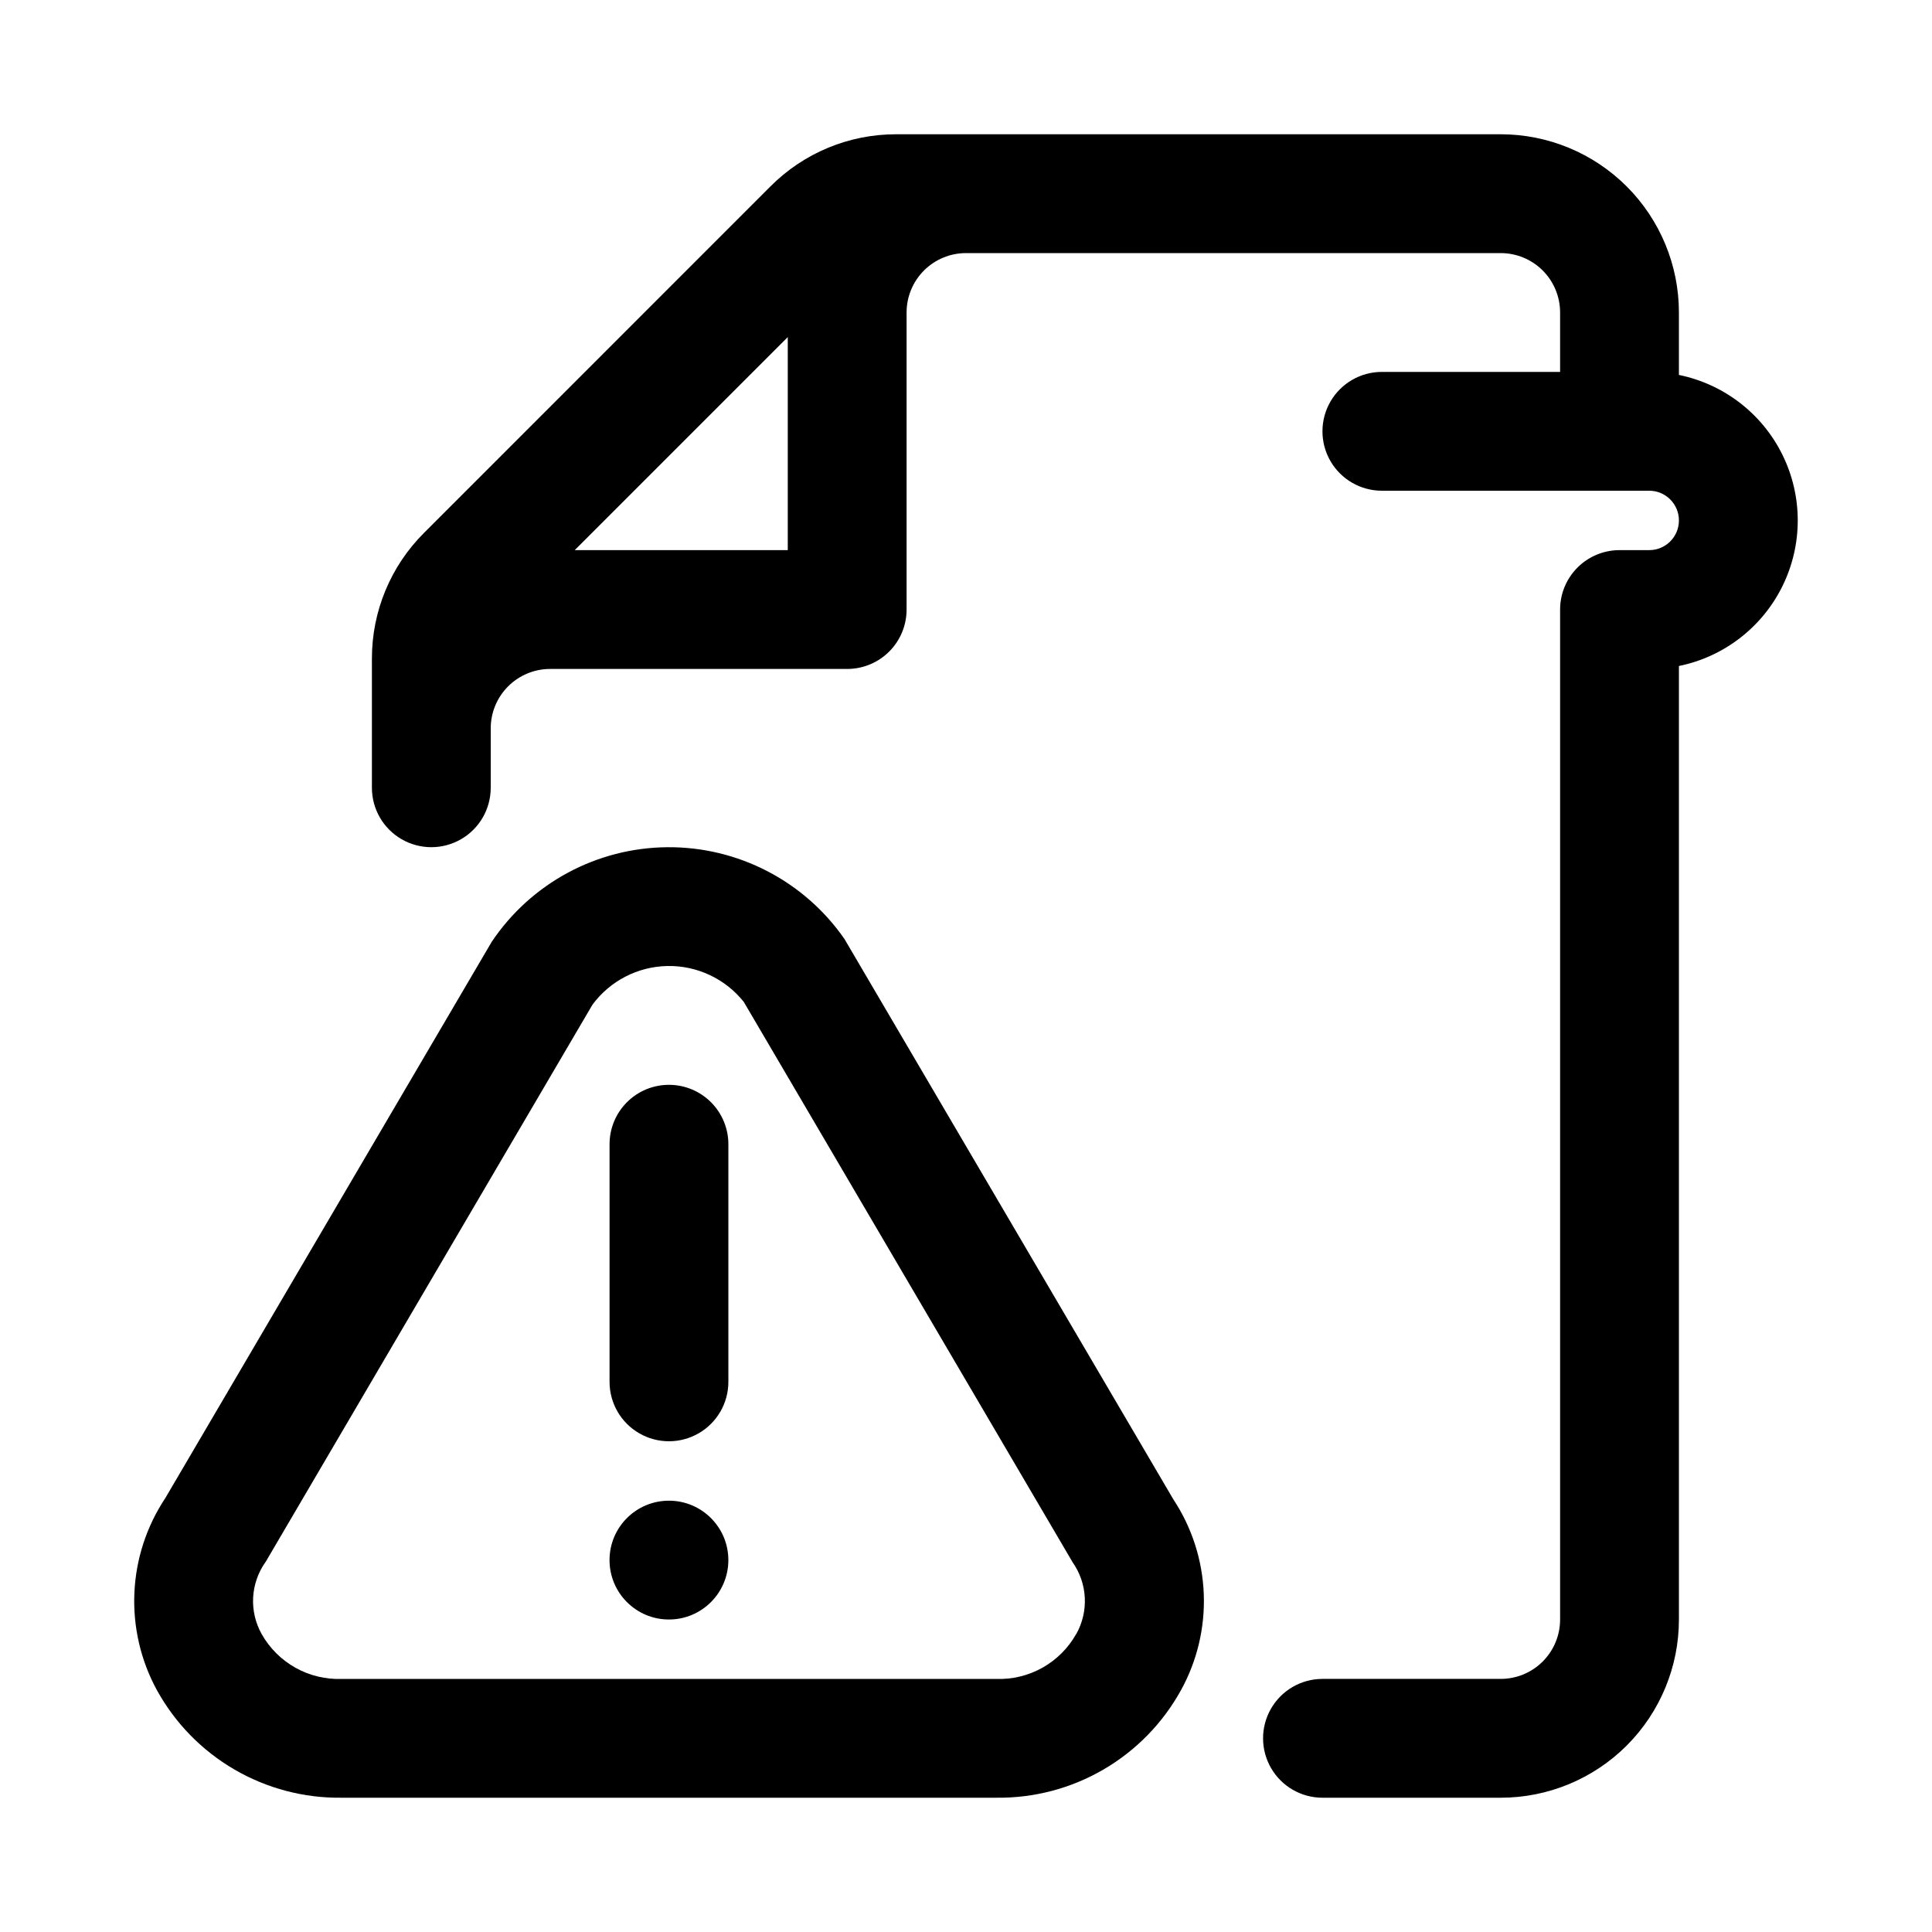
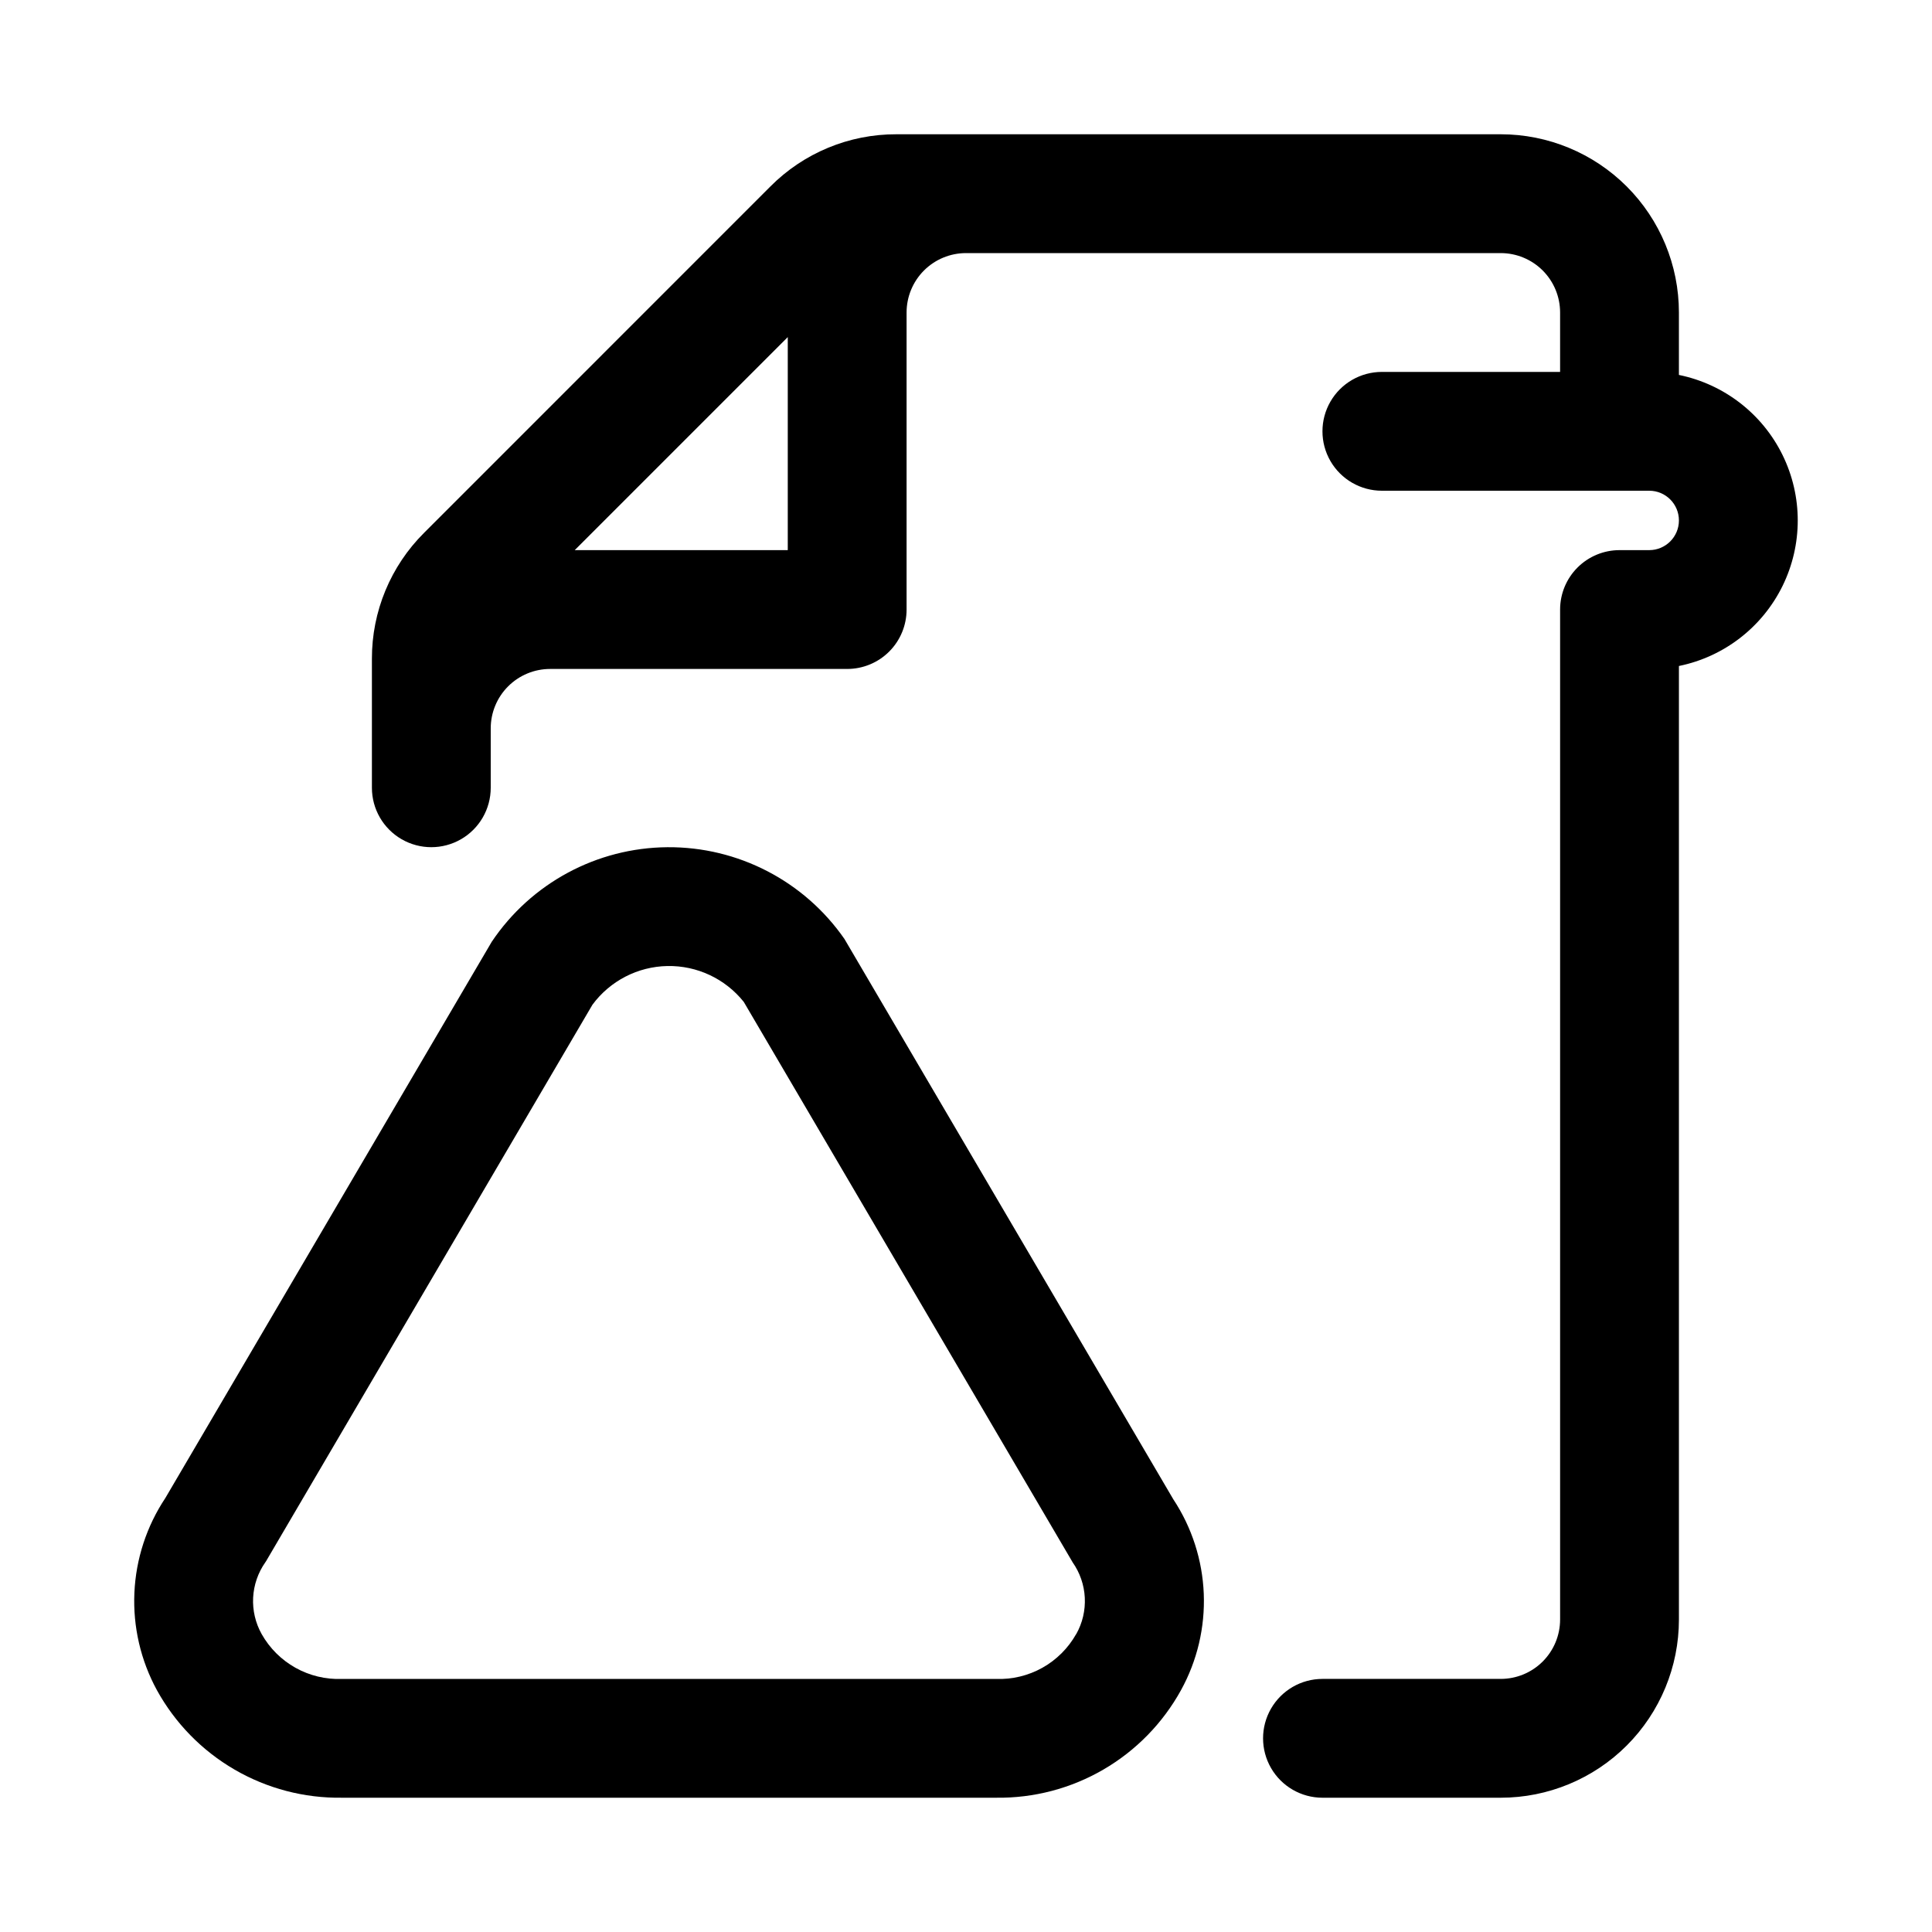
<svg xmlns="http://www.w3.org/2000/svg" fill="#000000" width="800px" height="800px" version="1.1" viewBox="144 144 512 512">
  <g>
    <path d="m588.93 243.36v-16.547c0-12.523-4.977-24.539-13.832-33.398-8.859-8.855-20.871-13.832-33.398-13.832h-160.15c-12.531-0.031-24.559 4.949-33.395 13.84l-91.754 91.77c-8.887 8.84-13.871 20.863-13.84 33.395v34.18c0 5.625 3 10.824 7.871 13.637 4.871 2.812 10.875 2.812 15.746 0 4.871-2.812 7.871-8.012 7.871-13.637v-15.742c0-4.176 1.656-8.18 4.609-11.133s6.957-4.613 11.133-4.613h78.723c4.176 0 8.18-1.656 11.133-4.609s4.609-6.957 4.609-11.133v-78.723c0-4.176 1.66-8.18 4.613-11.133 2.953-2.949 6.957-4.609 11.133-4.609h141.7c4.176 0 8.18 1.66 11.133 4.609 2.953 2.953 4.609 6.957 4.609 11.133v15.746h-47.23c-5.625 0-10.824 3-13.637 7.871-2.812 4.871-2.812 10.875 0 15.746 2.812 4.871 8.012 7.871 13.637 7.871h70.848c4.348 0 7.871 3.523 7.871 7.871 0 4.348-3.523 7.871-7.871 7.871h-7.871c-4.176 0-8.18 1.66-11.133 4.613s-4.613 6.957-4.613 11.133v267.65c0 4.176-1.656 8.18-4.609 11.133s-6.957 4.609-11.133 4.609h-47.234c-5.621 0-10.82 3.004-13.633 7.875-2.812 4.871-2.812 10.871 0 15.742 2.812 4.871 8.012 7.871 13.633 7.871h47.234c12.527 0 24.539-4.977 33.398-13.832 8.855-8.859 13.832-20.871 13.832-33.398v-252.69c11.945-2.438 22.086-10.273 27.461-21.215 5.371-10.945 5.371-23.758 0-34.699-5.375-10.945-15.516-18.777-27.461-21.219zm-292.62 46.43 56.457-56.457v56.457z" />
-     <path d="m367.79 392.84c-10.664-15.363-28.23-24.465-46.93-24.32-18.703 0.148-36.121 9.527-46.543 25.059l-86.496 147.41c-4.977 7.481-7.812 16.176-8.207 25.152s1.668 17.891 5.973 25.777c4.82 8.746 11.926 16.016 20.559 21.035s18.465 7.598 28.449 7.461h173.38c9.98 0.137 19.812-2.445 28.441-7.465s15.734-12.289 20.555-21.031c4.309-7.816 6.394-16.66 6.039-25.574-0.359-8.918-3.148-17.566-8.07-25.012zm61.402 184.21v-0.004c-2.109 3.742-5.211 6.832-8.957 8.93-3.75 2.094-8.004 3.121-12.297 2.957h-173.34c-4.289 0.164-8.543-0.863-12.293-2.957-3.75-2.098-6.852-5.188-8.961-8.93-1.648-2.941-2.434-6.289-2.262-9.656 0.176-3.367 1.297-6.621 3.238-9.379 0.172-0.234 0.324-0.48 0.457-0.738l86.23-147.02c4.668-6.316 12.012-10.105 19.867-10.25 7.856-0.145 15.332 3.371 20.234 9.512l87.145 148.5h-0.004c1.941 2.762 3.062 6.012 3.231 9.379 0.172 3.371-0.617 6.719-2.269 9.656z" />
-     <path d="m321.28 431.49c-4.176 0-8.18 1.656-11.133 4.609s-4.609 6.957-4.609 11.133v62.977c0 5.625 3 10.82 7.871 13.633s10.871 2.812 15.742 0c4.875-2.812 7.875-8.008 7.875-13.633v-62.977c0-4.176-1.66-8.18-4.613-11.133s-6.957-4.609-11.133-4.609z" />
-     <path d="m337.02 557.44c0 8.695-7.051 15.746-15.746 15.746-8.695 0-15.742-7.051-15.742-15.746s7.047-15.742 15.742-15.742c8.695 0 15.746 7.047 15.746 15.742" />
+     <path d="m367.79 392.84c-10.664-15.363-28.23-24.465-46.93-24.32-18.703 0.148-36.121 9.527-46.543 25.059l-86.496 147.41c-4.977 7.481-7.812 16.176-8.207 25.152s1.668 17.891 5.973 25.777c4.82 8.746 11.926 16.016 20.559 21.035s18.465 7.598 28.449 7.461h173.38c9.98 0.137 19.812-2.445 28.441-7.465s15.734-12.289 20.555-21.031c4.309-7.816 6.394-16.66 6.039-25.574-0.359-8.918-3.148-17.566-8.07-25.012zm61.402 184.21c-2.109 3.742-5.211 6.832-8.957 8.93-3.75 2.094-8.004 3.121-12.297 2.957h-173.34c-4.289 0.164-8.543-0.863-12.293-2.957-3.75-2.098-6.852-5.188-8.961-8.93-1.648-2.941-2.434-6.289-2.262-9.656 0.176-3.367 1.297-6.621 3.238-9.379 0.172-0.234 0.324-0.48 0.457-0.738l86.23-147.02c4.668-6.316 12.012-10.105 19.867-10.25 7.856-0.145 15.332 3.371 20.234 9.512l87.145 148.5h-0.004c1.941 2.762 3.062 6.012 3.231 9.379 0.172 3.371-0.617 6.719-2.269 9.656z" />
  </g>
</svg>